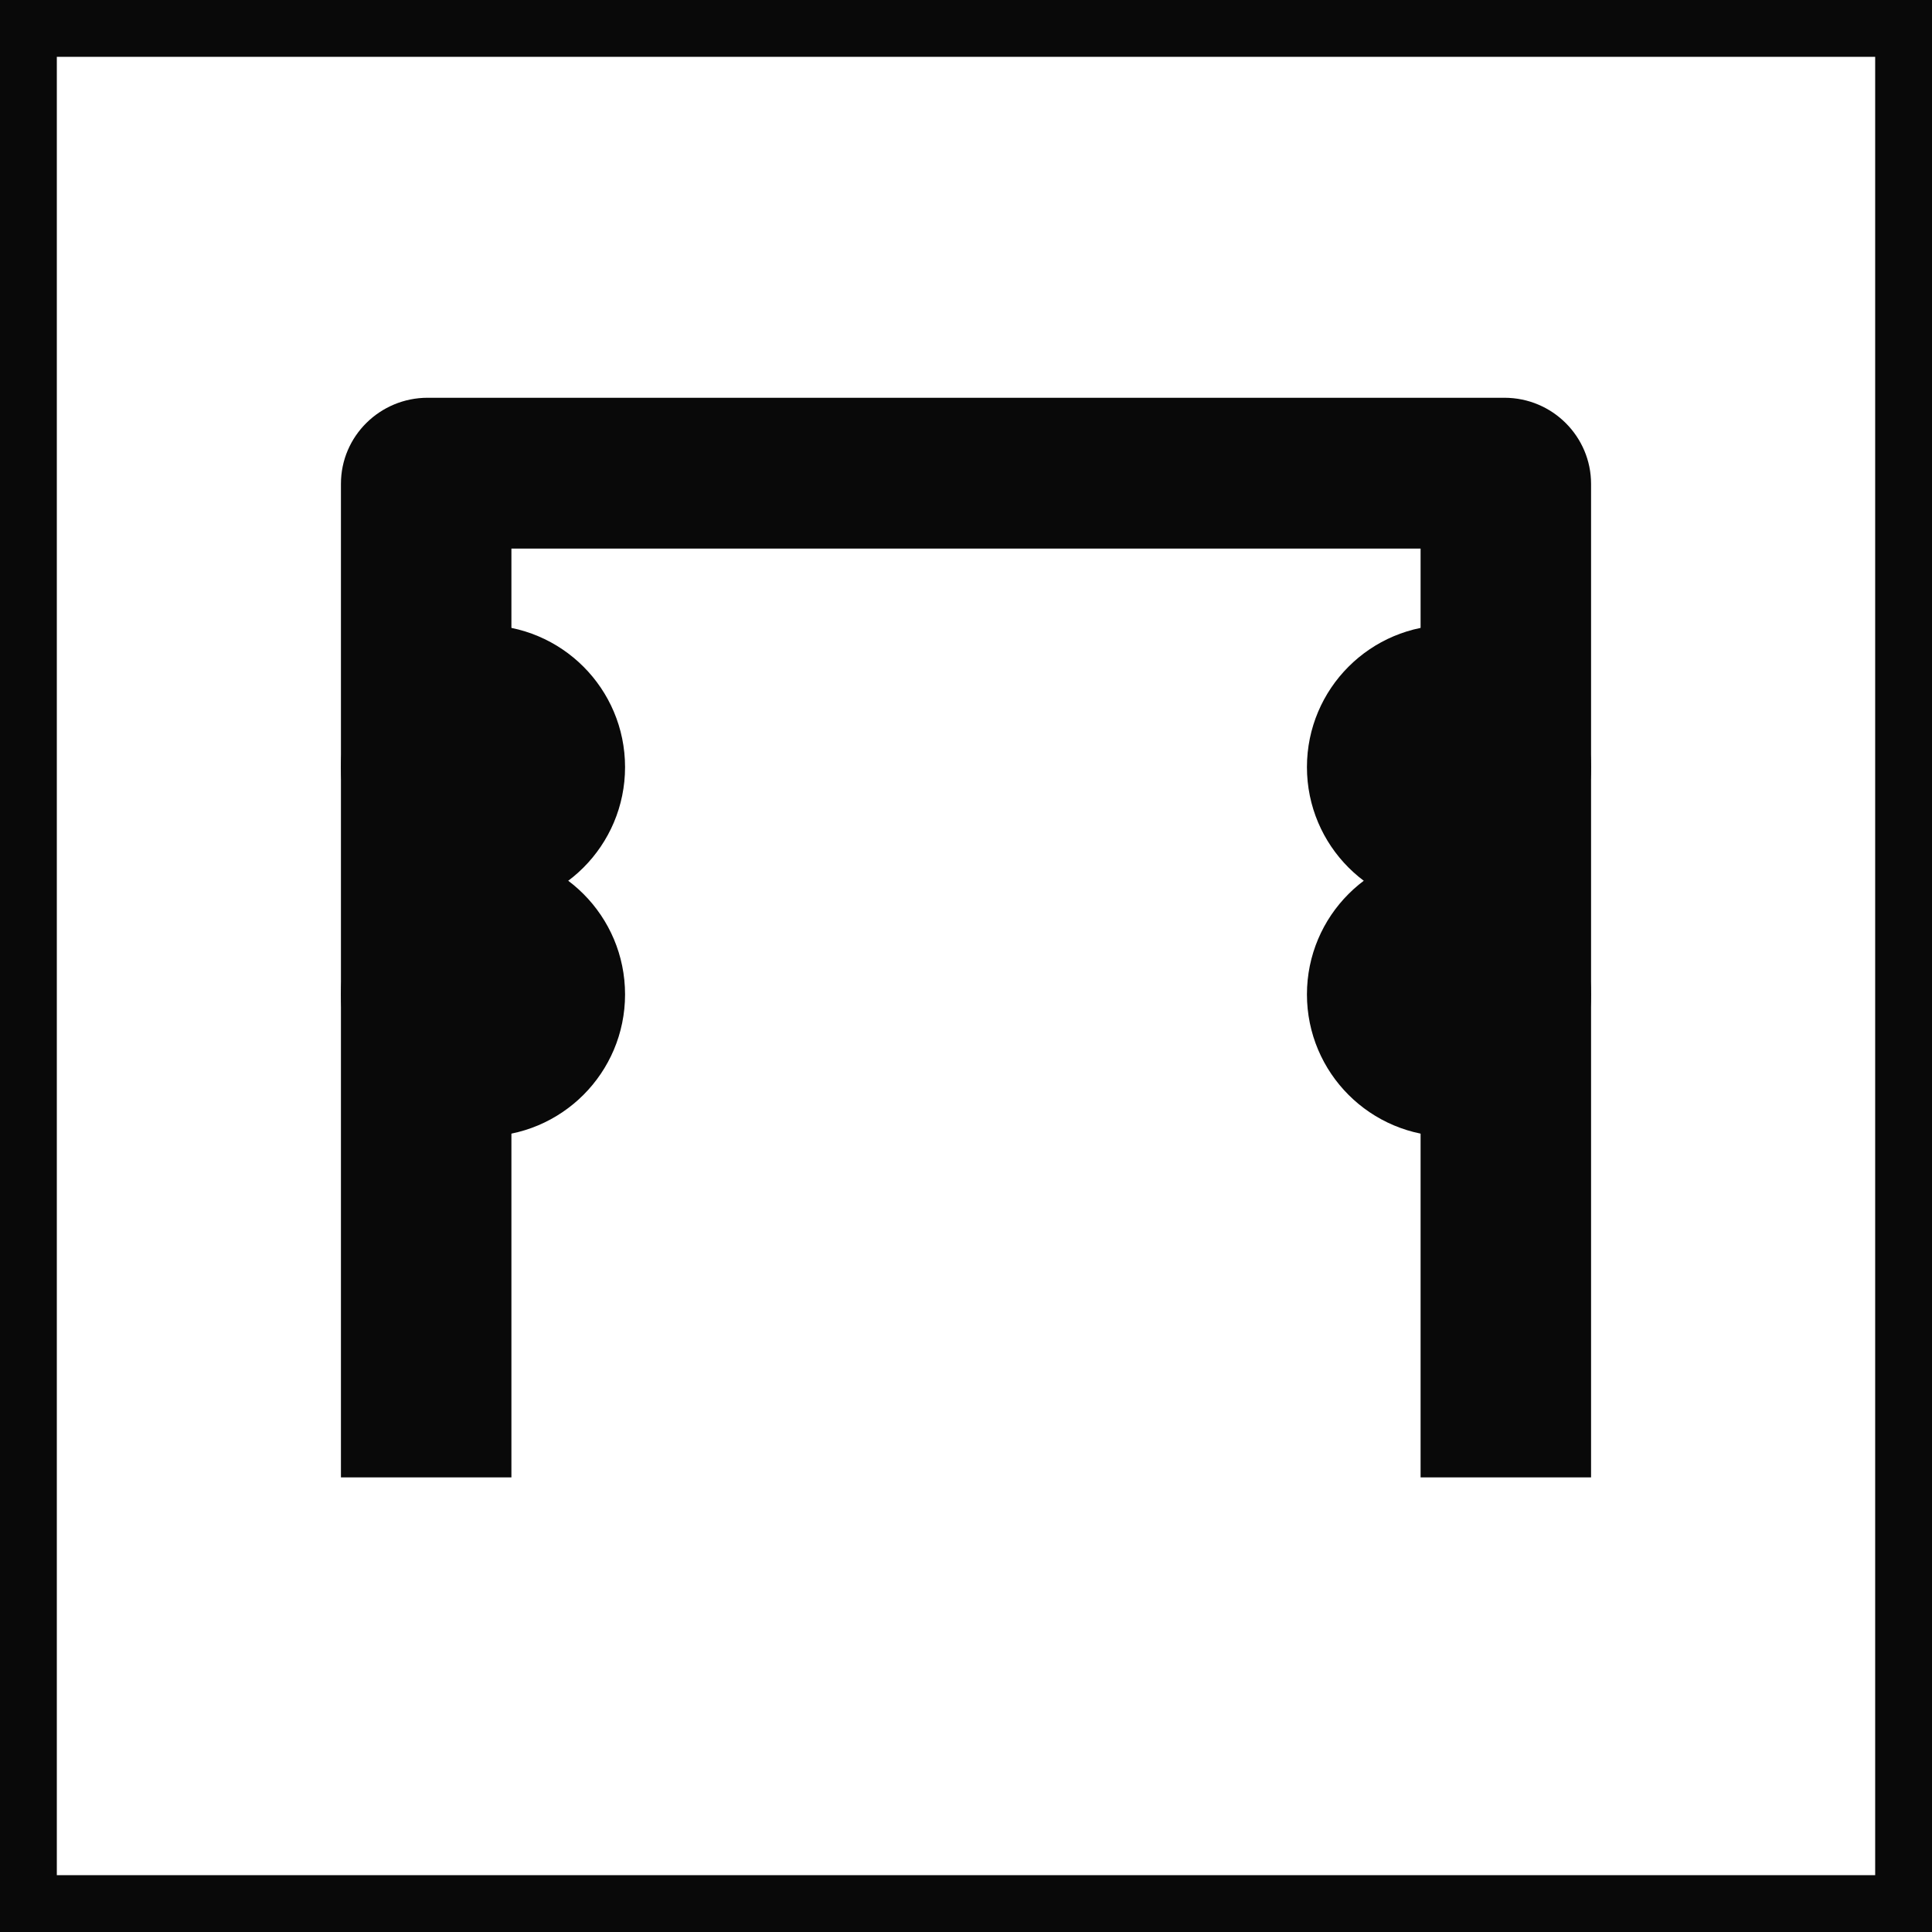
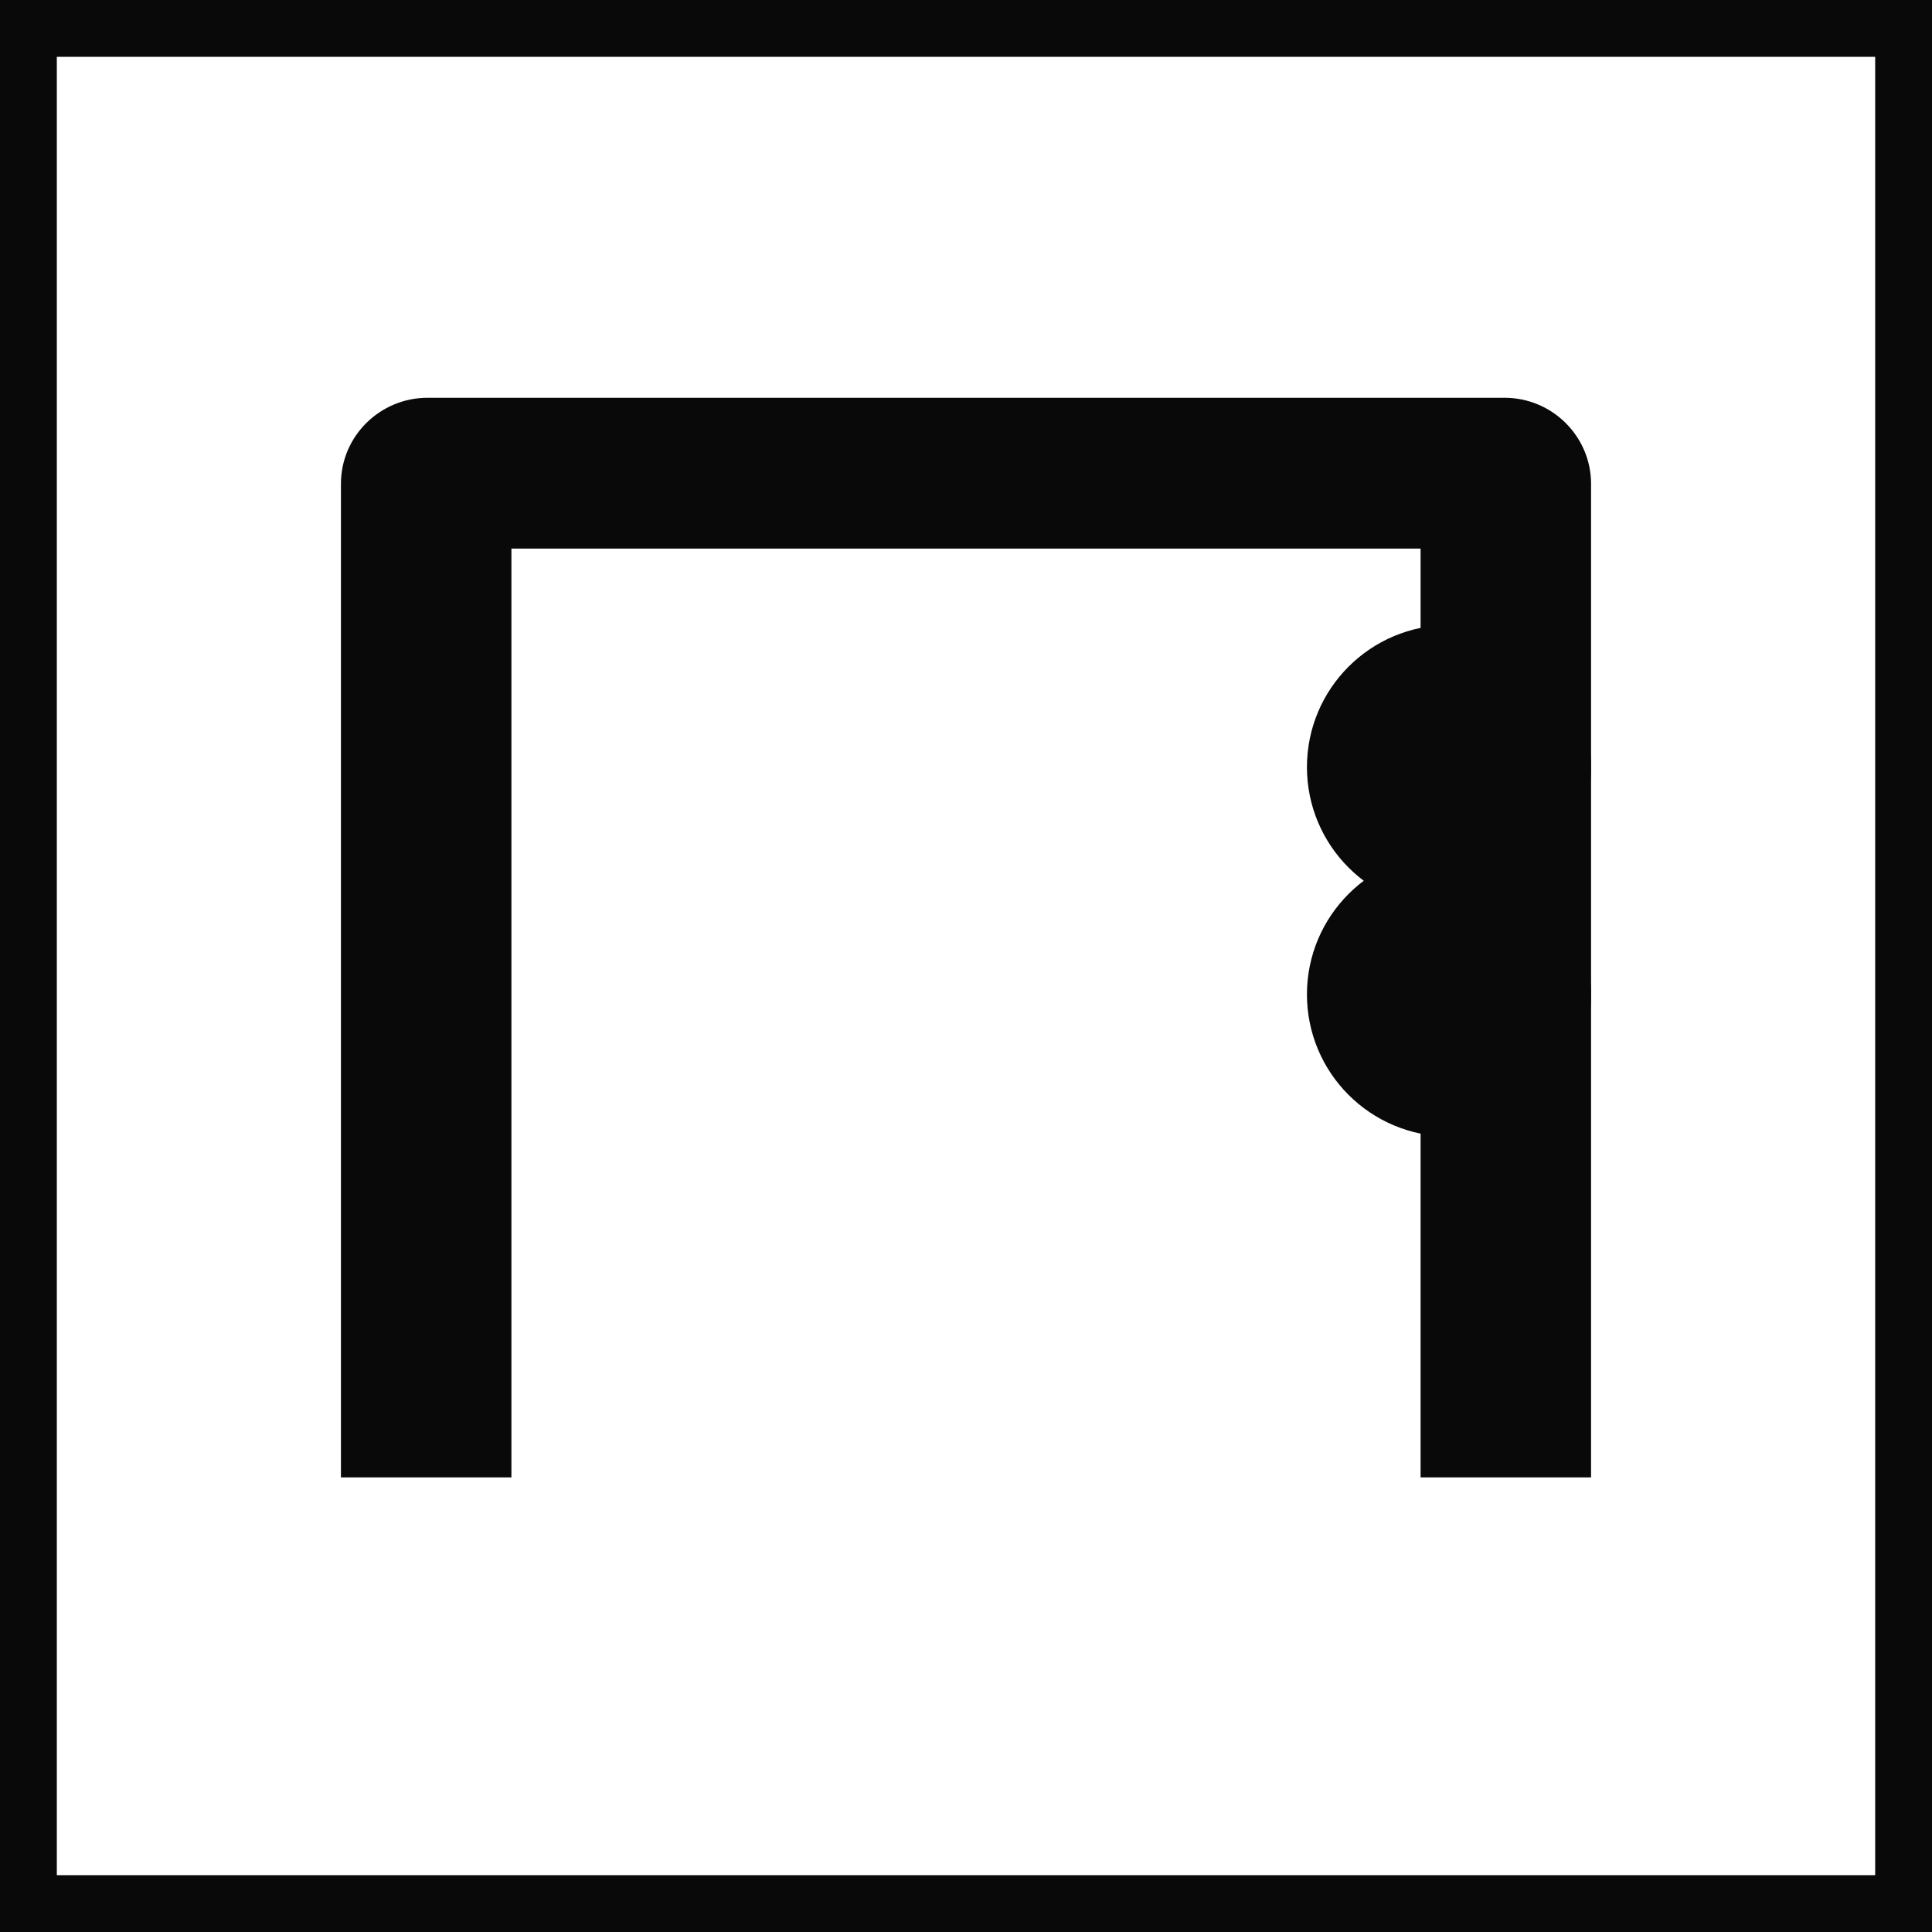
<svg xmlns="http://www.w3.org/2000/svg" width="34" height="34" viewBox="0 0 34 34" fill="none">
  <rect x="0.5" y="0.5" width="33" height="33" stroke="#090909" />
  <path fill-rule="evenodd" clip-rule="evenodd" d="M7.525 26L9 26L9 21L9 18L9 9.654L25 9.654L25 17.5L25 20.5L25 26L26.475 26C27.324 26 26.475 26 28 26L28 8.514C28 7.687 27.324 7 26.475 7L7.525 7C6.692 7 6 7.671 6 8.514L6 26C7.5 26 6.676 26 7.525 26Z" fill="#090909" />
-   <circle cx="8.5" cy="13.5" r="2" fill="#090909" stroke="#090909" />
-   <circle cx="8.5" cy="17.5" r="2" fill="#090909" stroke="#090909" />
  <circle cx="25.5" cy="13.5" r="2" fill="#090909" stroke="#090909" />
  <circle cx="25.5" cy="17.5" r="2" fill="#090909" stroke="#090909" />
</svg>